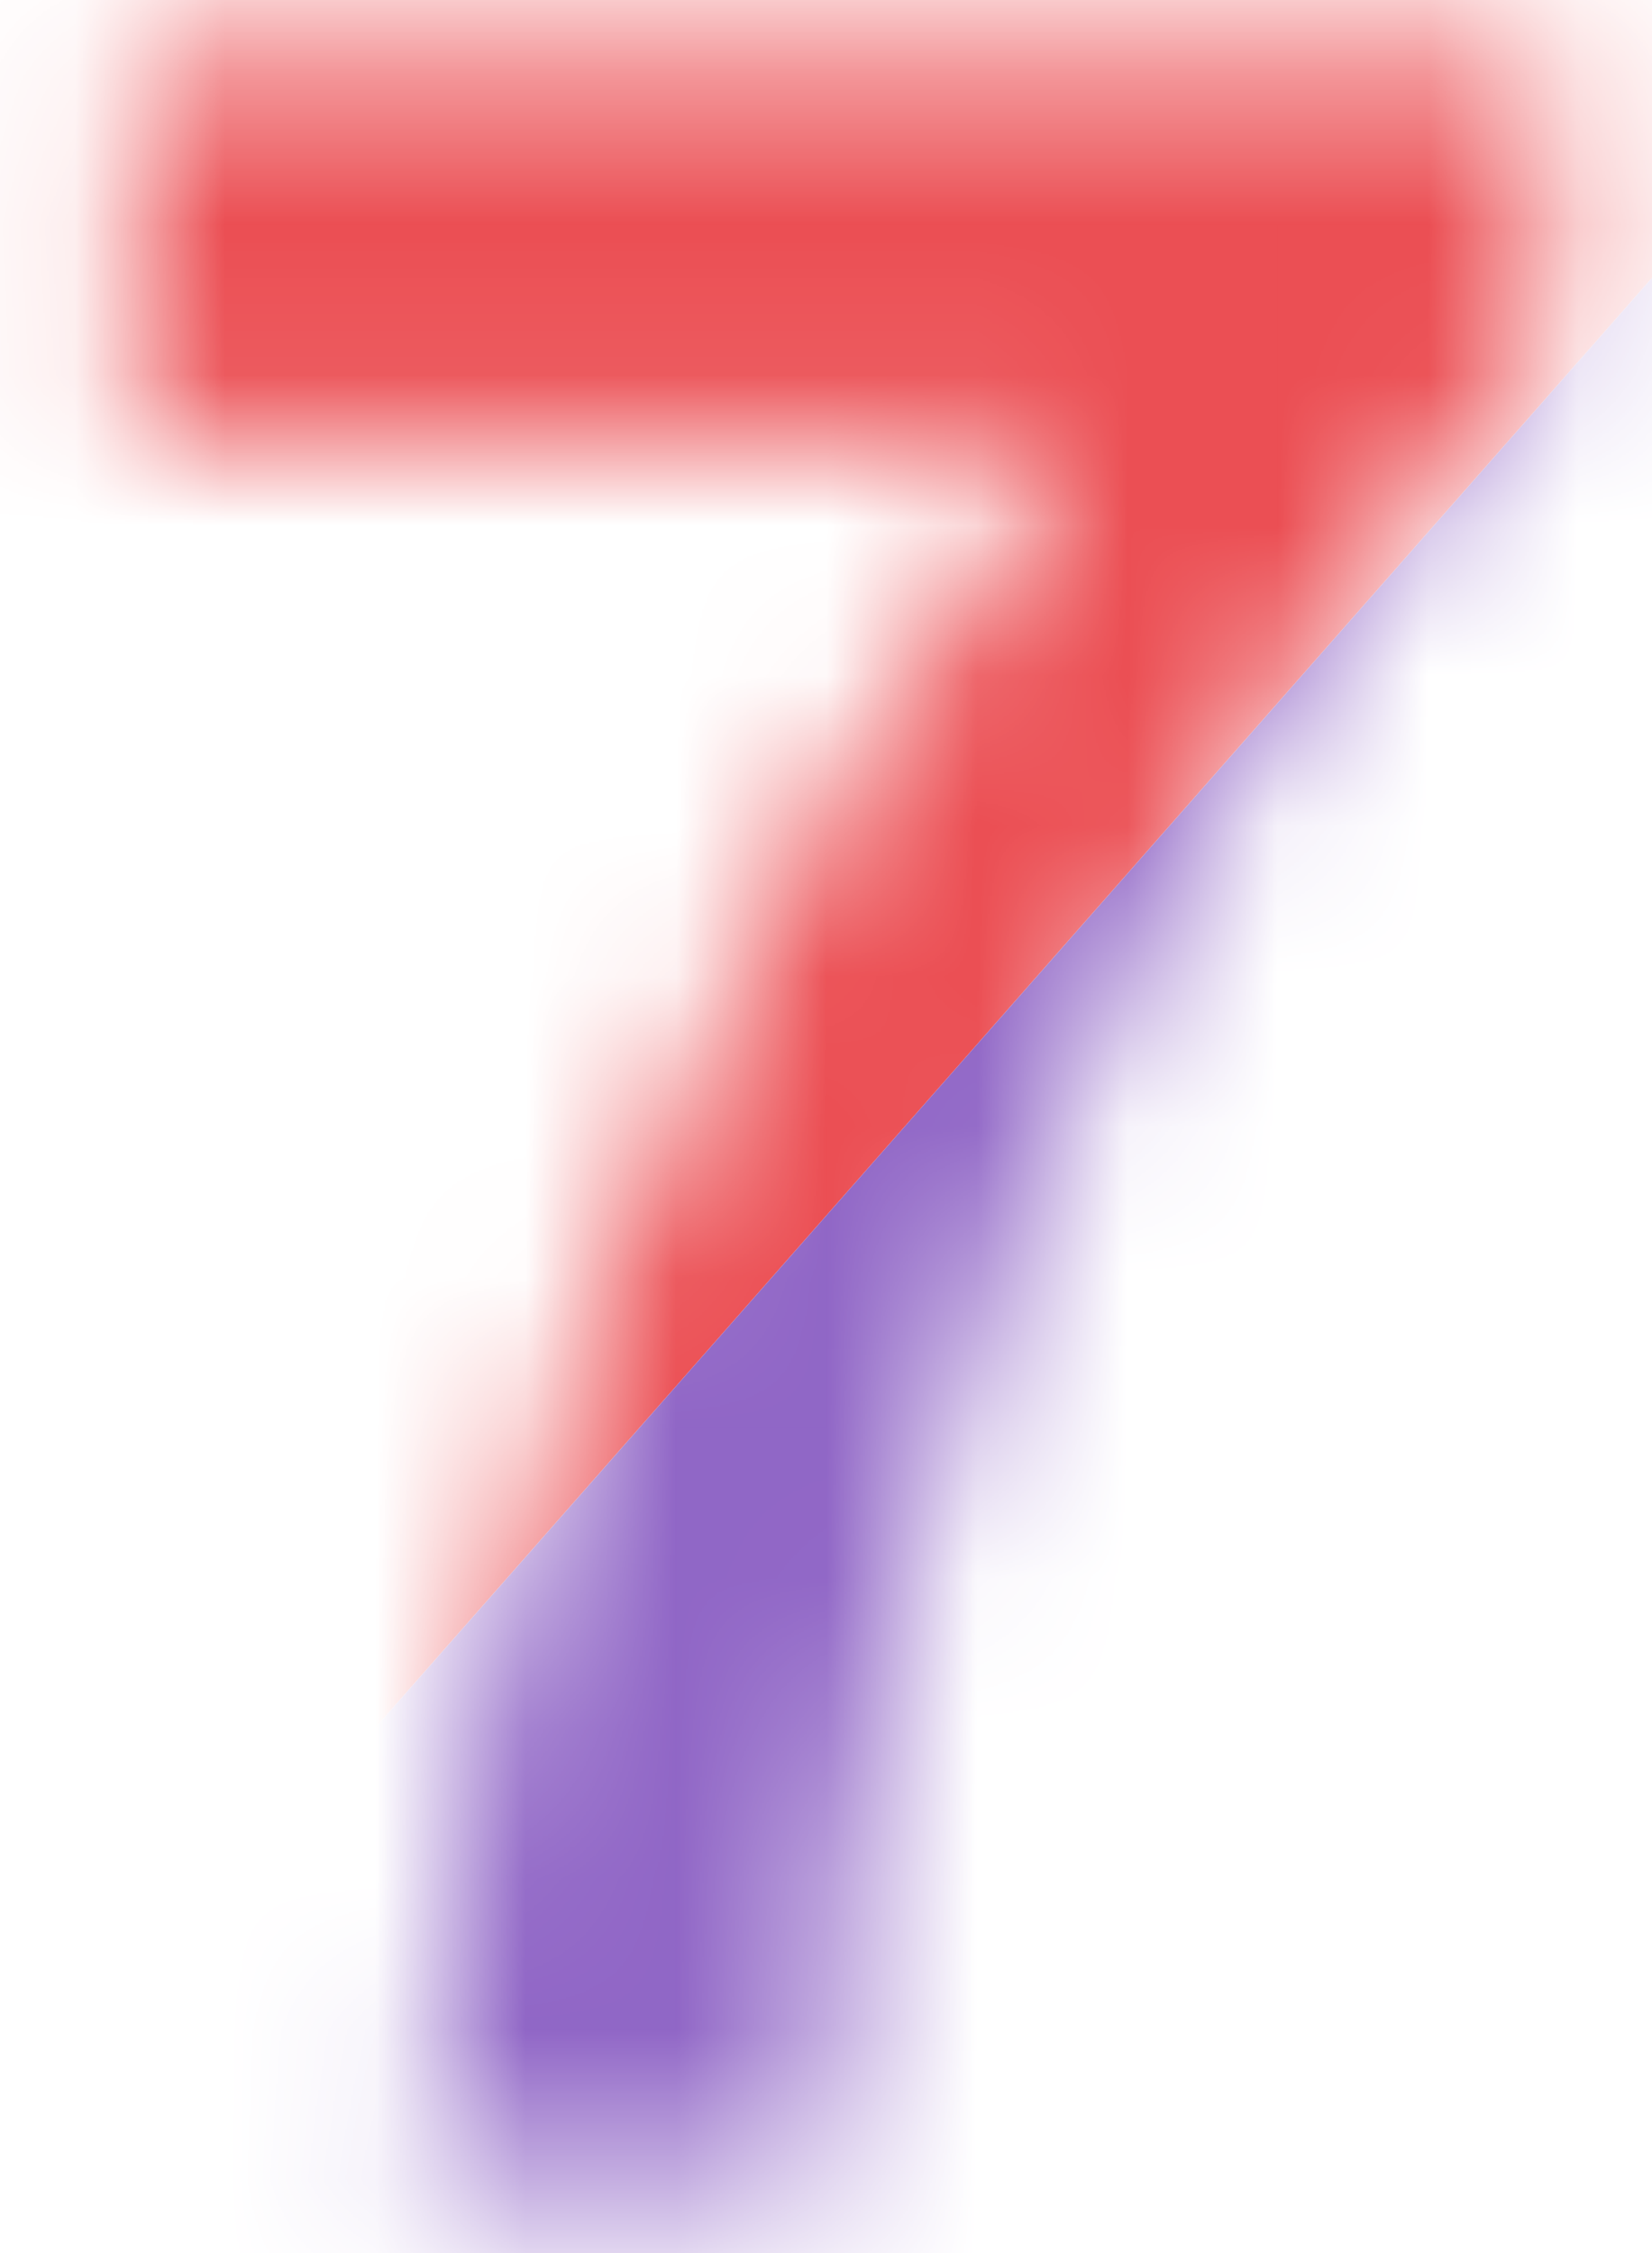
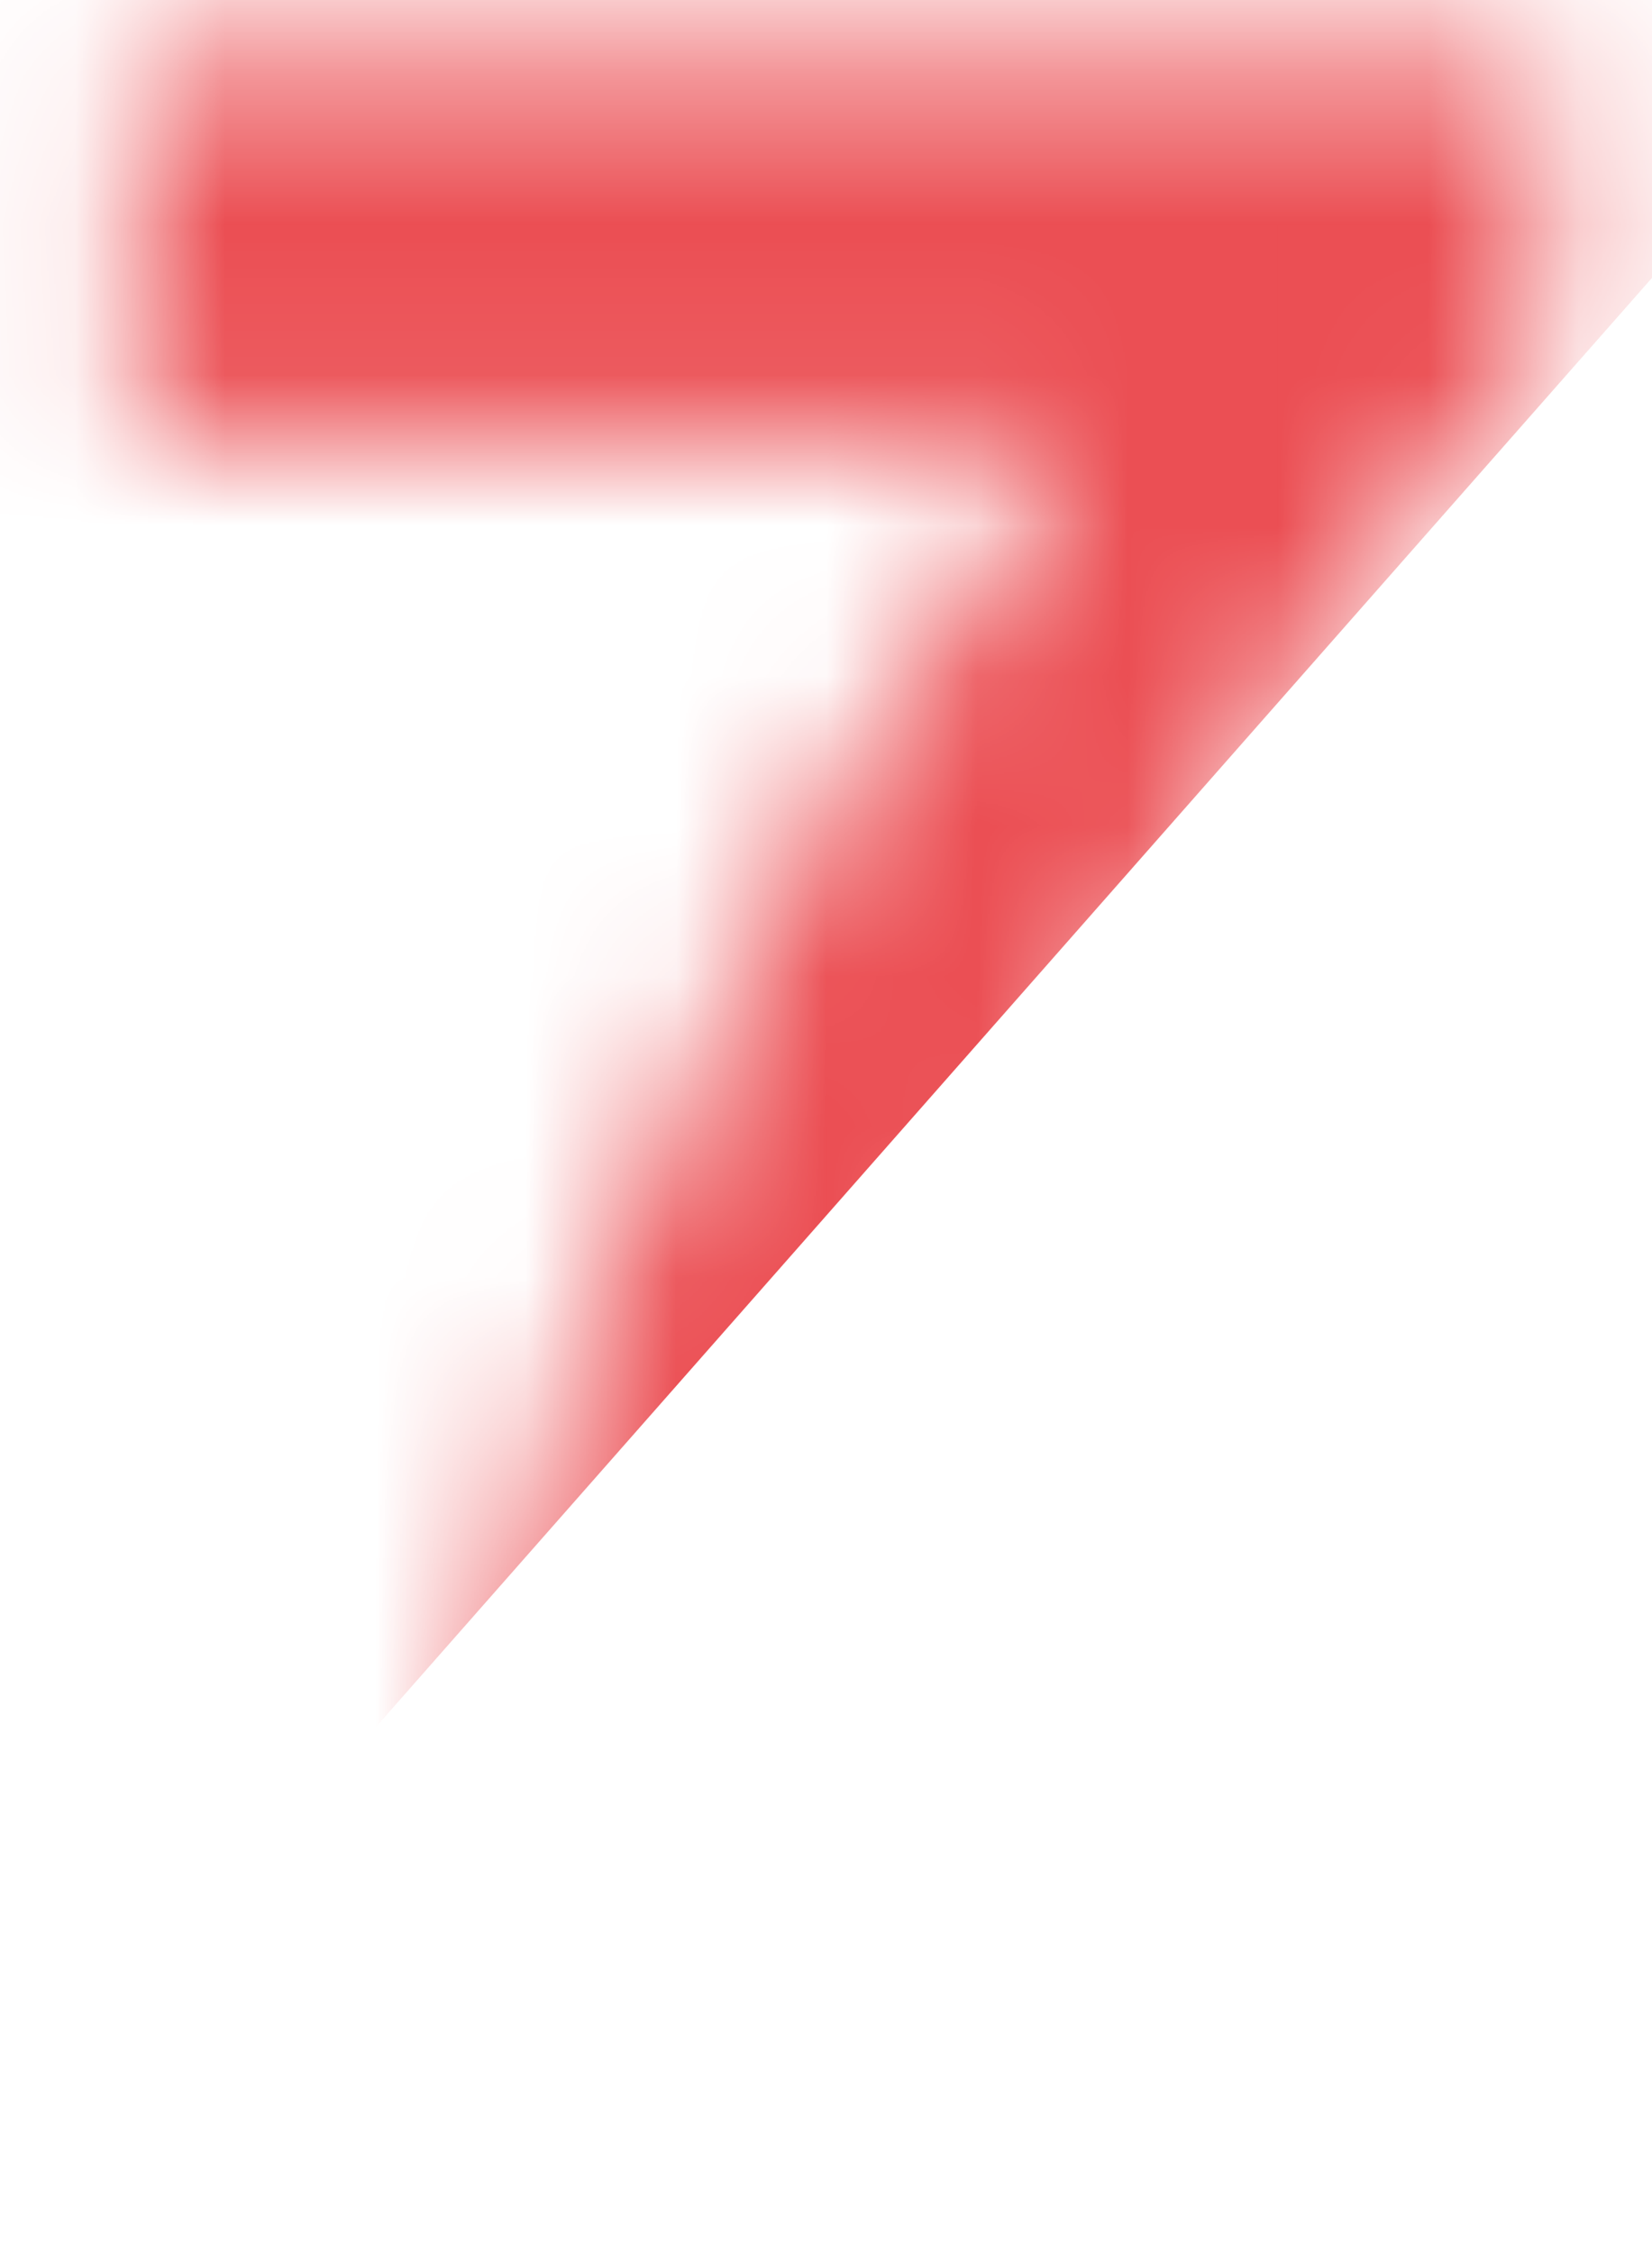
<svg xmlns="http://www.w3.org/2000/svg" width="11" height="15" viewBox="0 0 11 15" fill="none">
  <mask id="mask0_952_19656" style="mask-type:alpha" maskUnits="userSpaceOnUse" x="0" y="0" width="11" height="15">
    <path d="M0.902 2.943V0.395H10.287V2.387C9.512 3.148 8.725 4.242 7.924 5.668C7.123 7.094 6.511 8.611 6.088 10.219C5.671 11.82 5.466 13.253 5.473 14.516H2.826C2.872 12.537 3.279 10.518 4.047 8.461C4.822 6.404 5.854 4.564 7.143 2.943H0.902Z" fill="#57AF4A" />
  </mask>
  <g mask="url(#mask0_952_19656)">
    <rect x="5.121" y="-6.605" width="10" height="20" transform="rotate(41.37 5.121 -6.605)" fill="#EB4E53" />
-     <rect x="12.626" y="0.004" width="10" height="20" transform="rotate(41.37 12.626 0.004)" fill="#9066C6" />
  </g>
</svg>